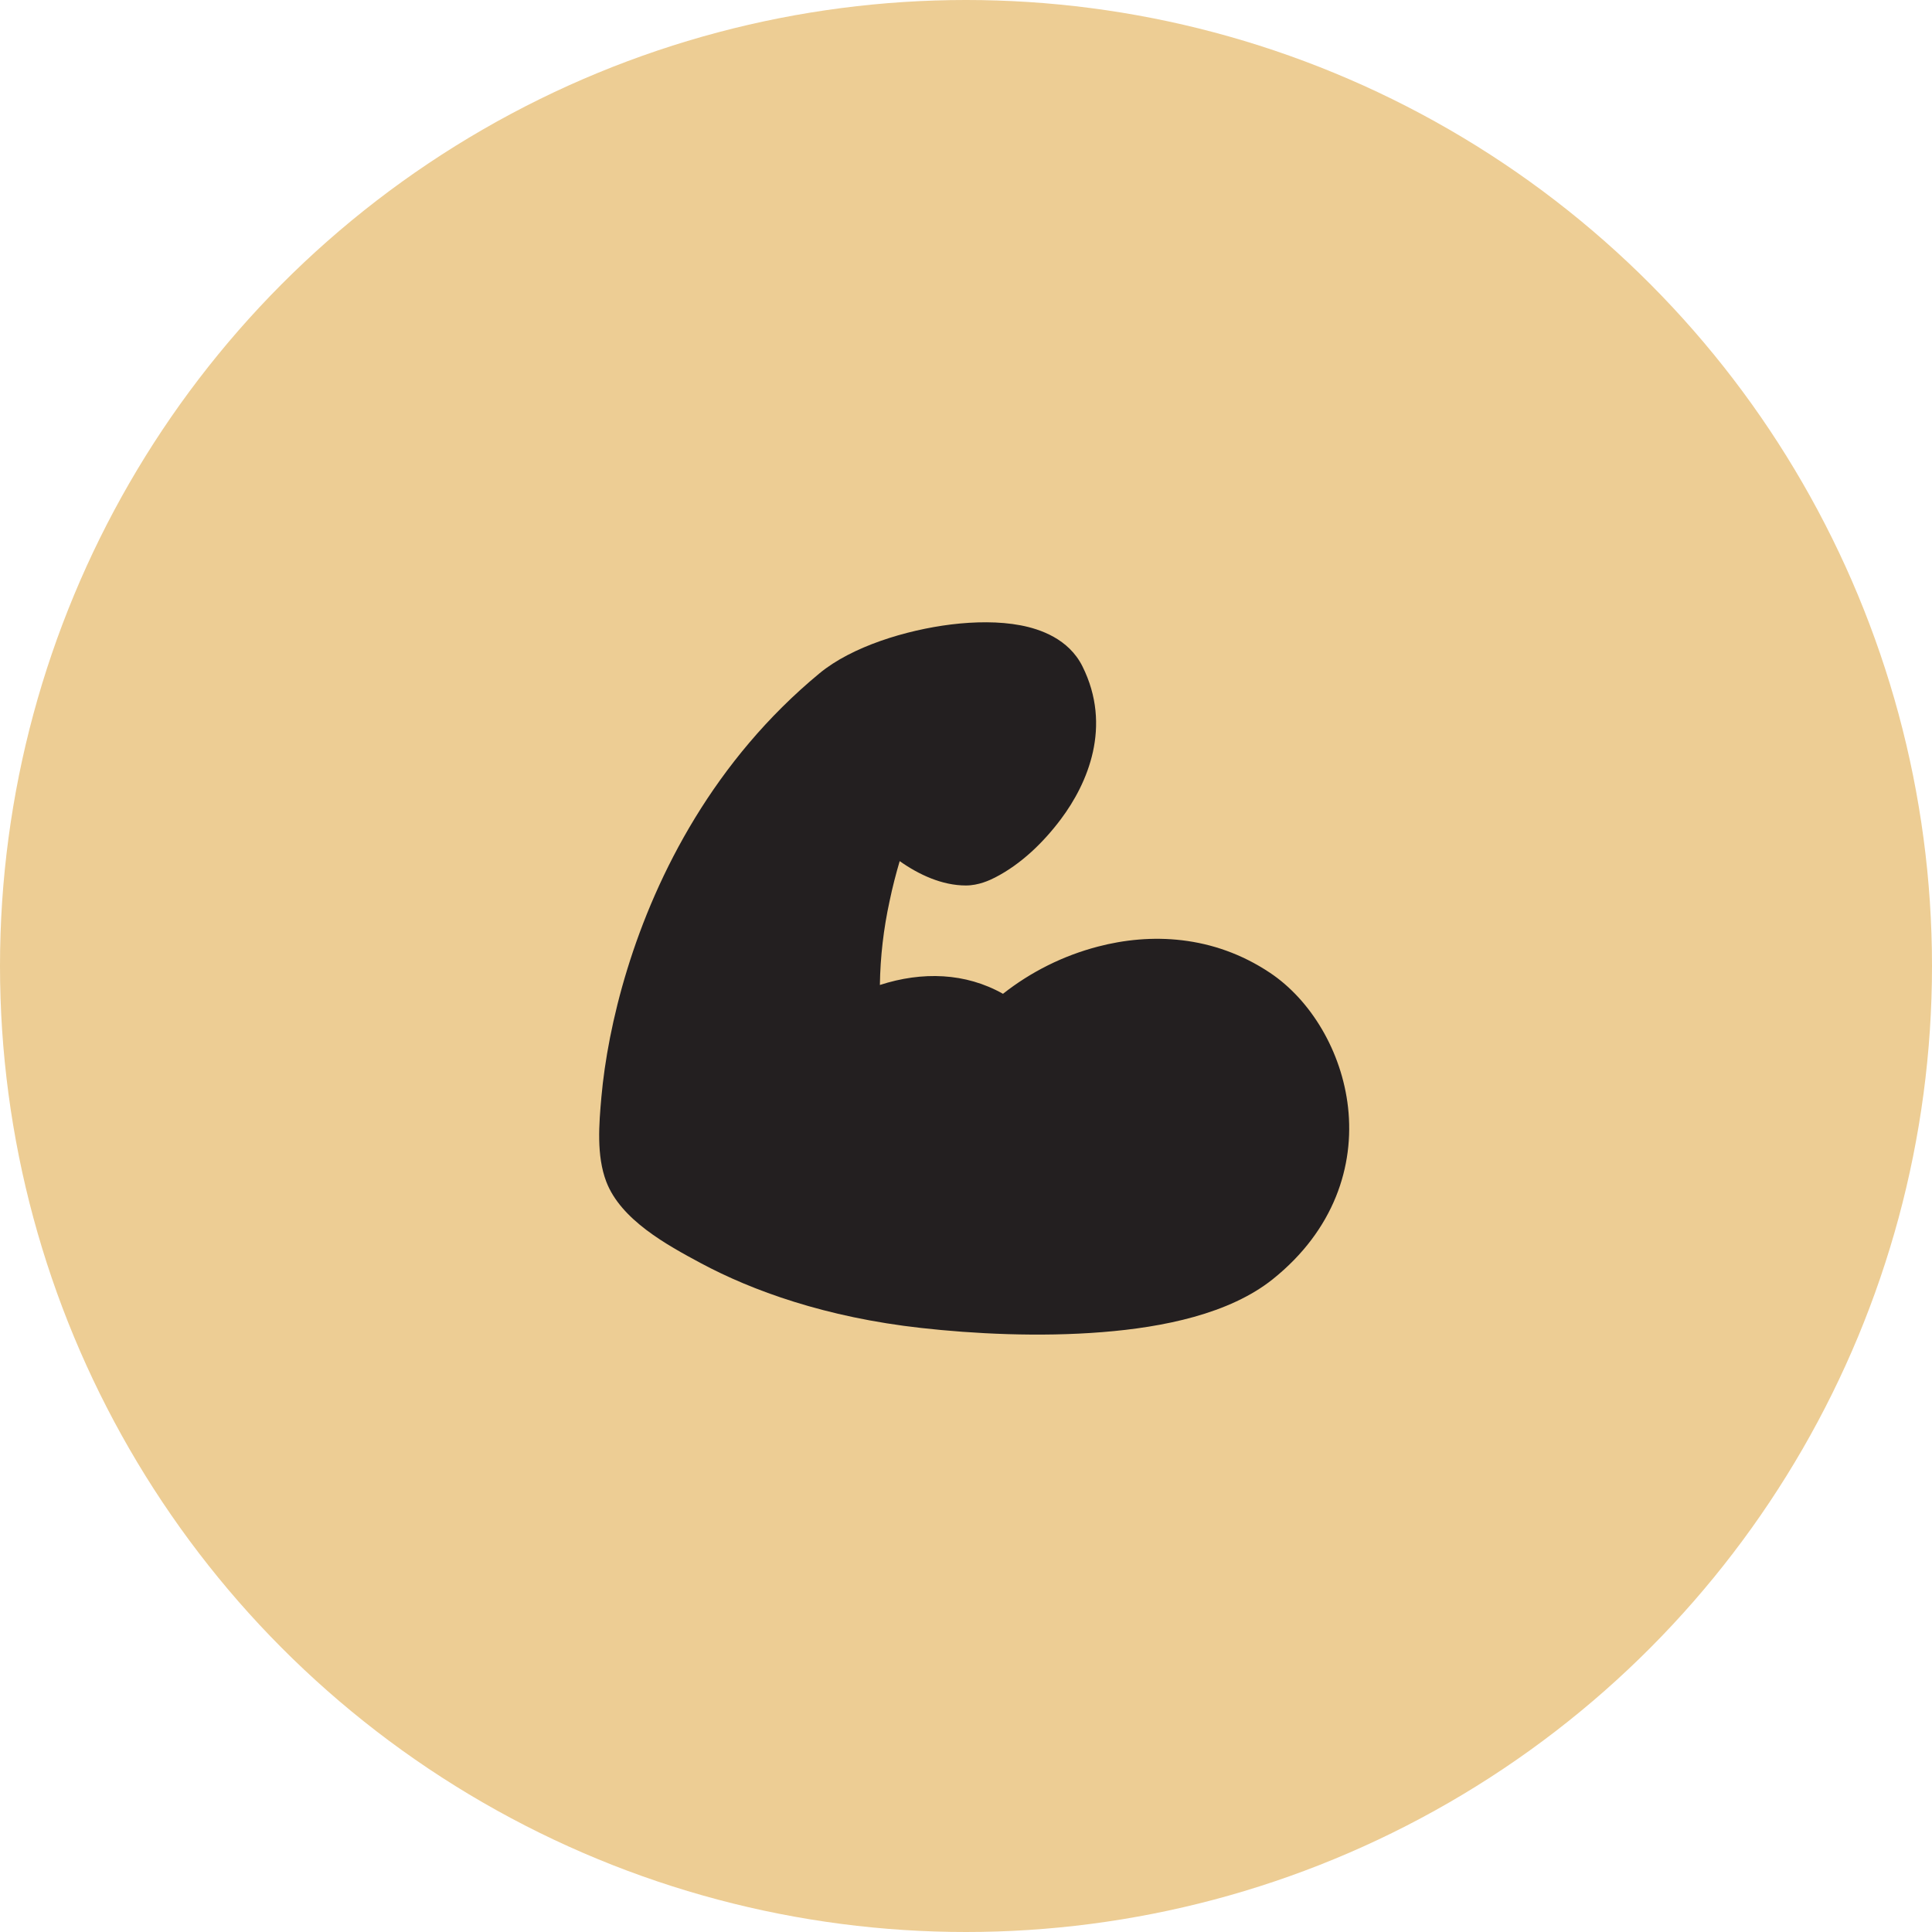
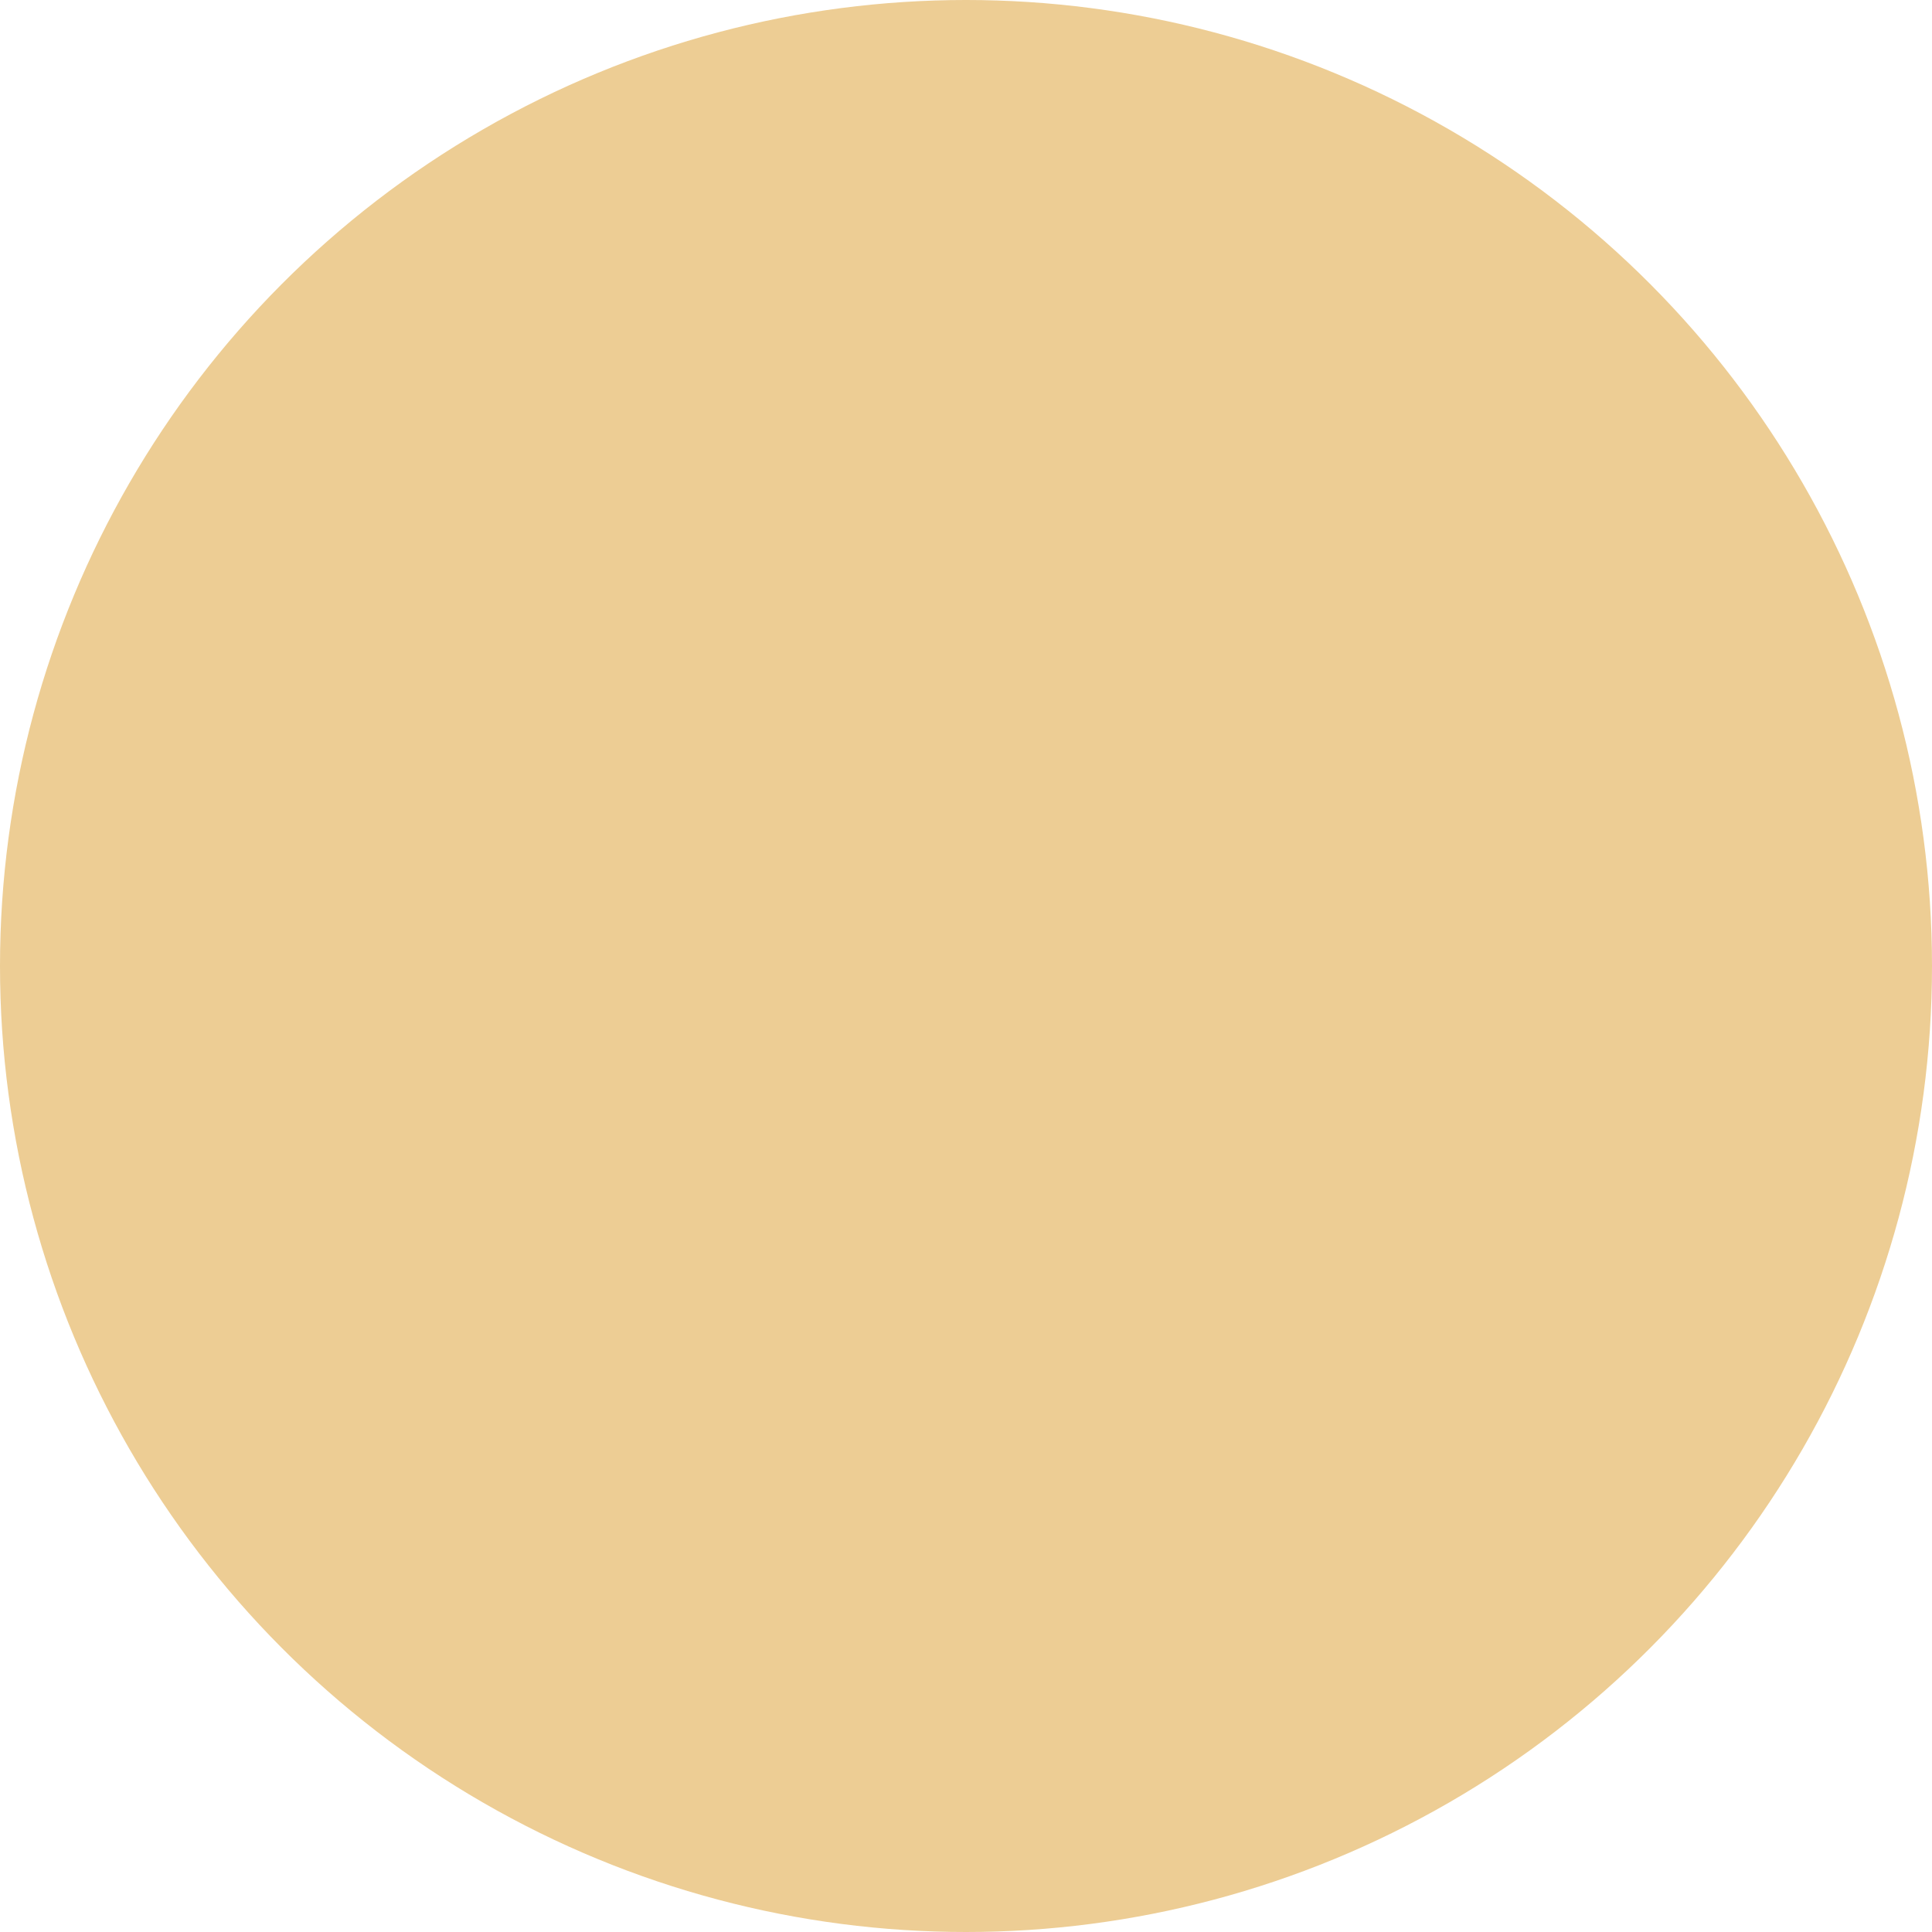
<svg xmlns="http://www.w3.org/2000/svg" width="28" height="28" viewBox="0 0 28 28" fill="none">
  <circle cx="14" cy="14" r="14" fill="#EDCD94" />
  <g clip-path="url(#clip0_554_21786)">
-     <path fill-rule="evenodd" clip-rule="evenodd" d="M14.793 9.063C15.075 9.117 15.488 9.258 15.687 9.656C16.122 10.527 15.762 11.356 15.376 11.871C15.124 12.207 14.8 12.523 14.422 12.717C14.344 12.757 14.183 12.833 13.998 12.833C13.653 12.833 13.316 12.676 13.039 12.48C12.986 12.659 12.935 12.855 12.892 13.062C12.805 13.461 12.758 13.867 12.752 14.275C13.366 14.076 13.994 14.097 14.536 14.403C14.942 14.083 15.41 13.85 15.911 13.719C16.669 13.52 17.579 13.547 18.405 14.098C18.997 14.493 19.446 15.237 19.537 16.05C19.631 16.898 19.336 17.826 18.446 18.539C17.817 19.042 16.858 19.236 15.976 19.306C15.063 19.38 14.099 19.33 13.351 19.246C11.964 19.092 10.899 18.705 10.154 18.305C9.666 18.043 8.998 17.68 8.786 17.124C8.643 16.747 8.681 16.29 8.716 15.898C8.762 15.384 8.877 14.742 9.091 14.047C9.518 12.659 10.354 11.017 11.877 9.758C12.345 9.371 13.129 9.131 13.785 9.05C14.124 9.009 14.479 9.003 14.793 9.063Z" fill="#231F20" />
-   </g>
+     </g>
  <defs>
    <clipPath id="clip0_554_21786">
      <rect width="14" height="14" fill="white" transform="translate(7 7)" />
    </clipPath>
  </defs>
</svg>